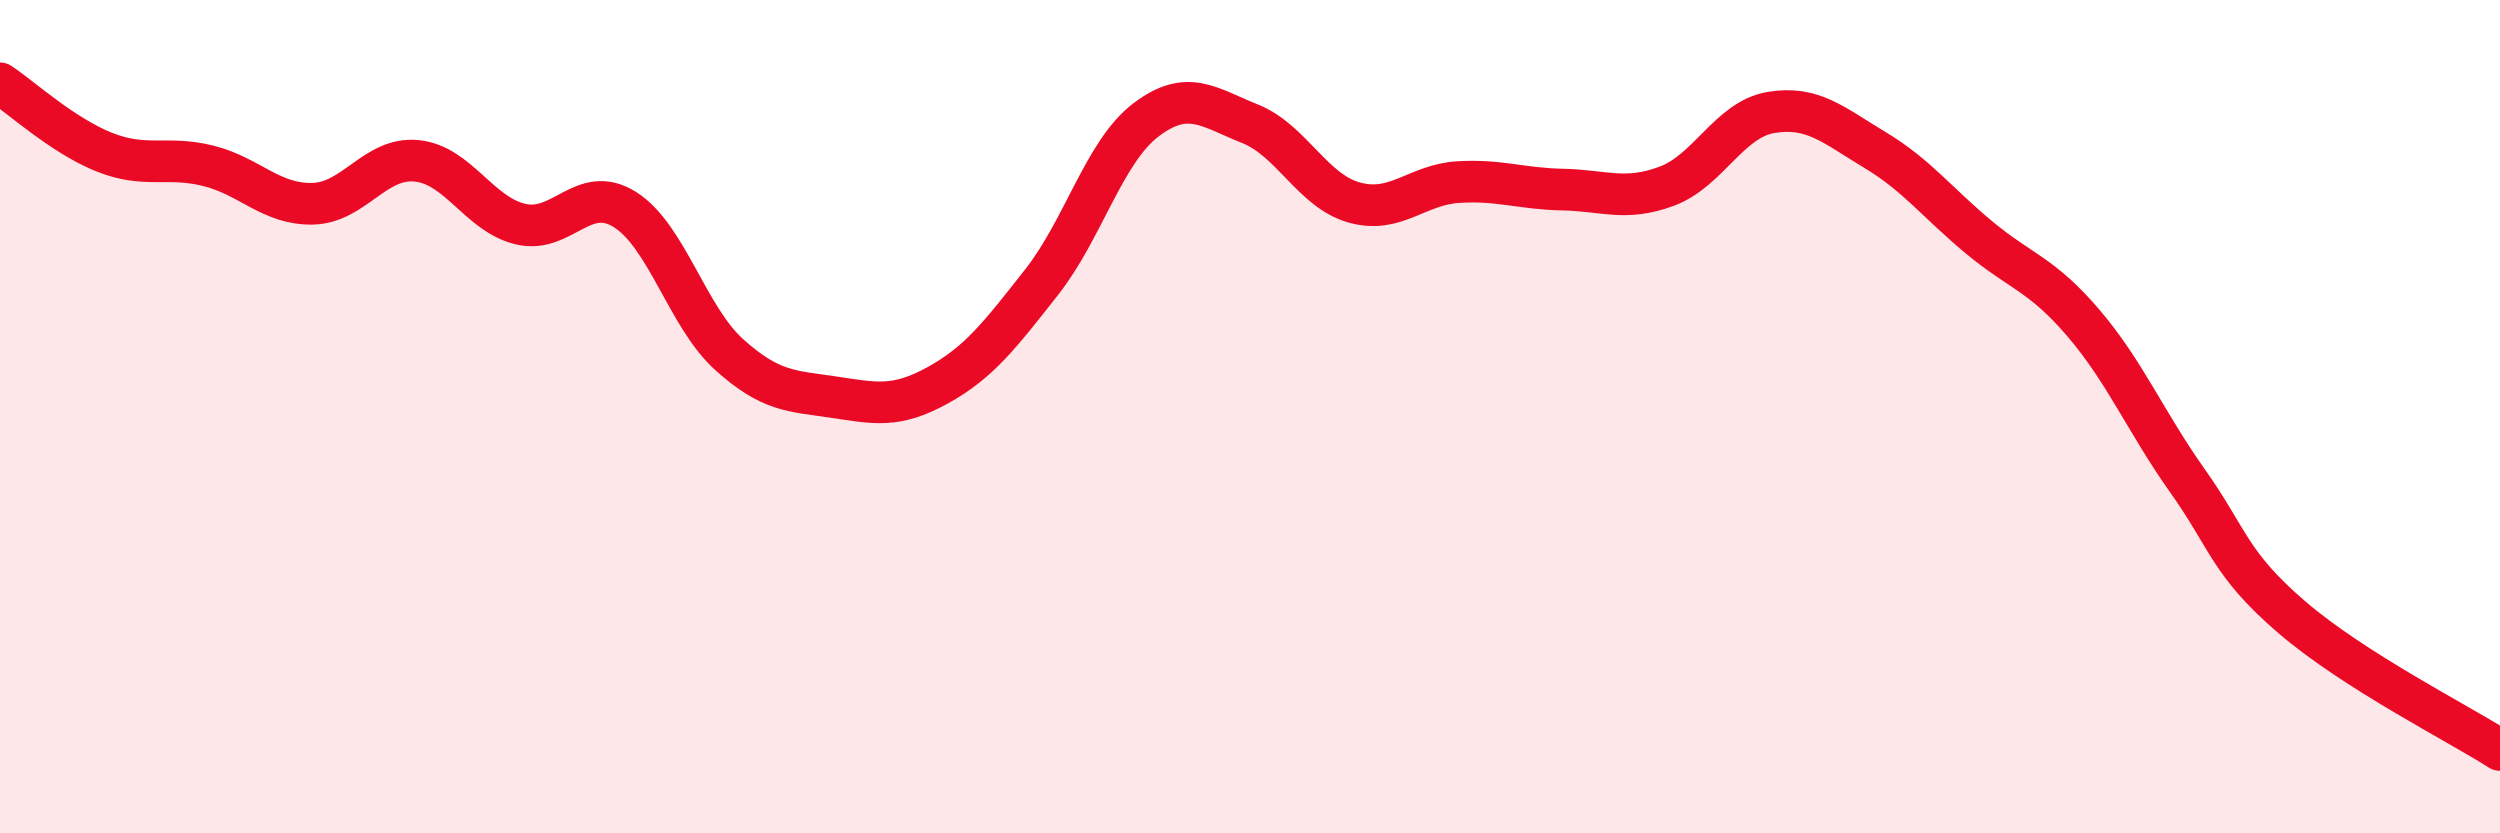
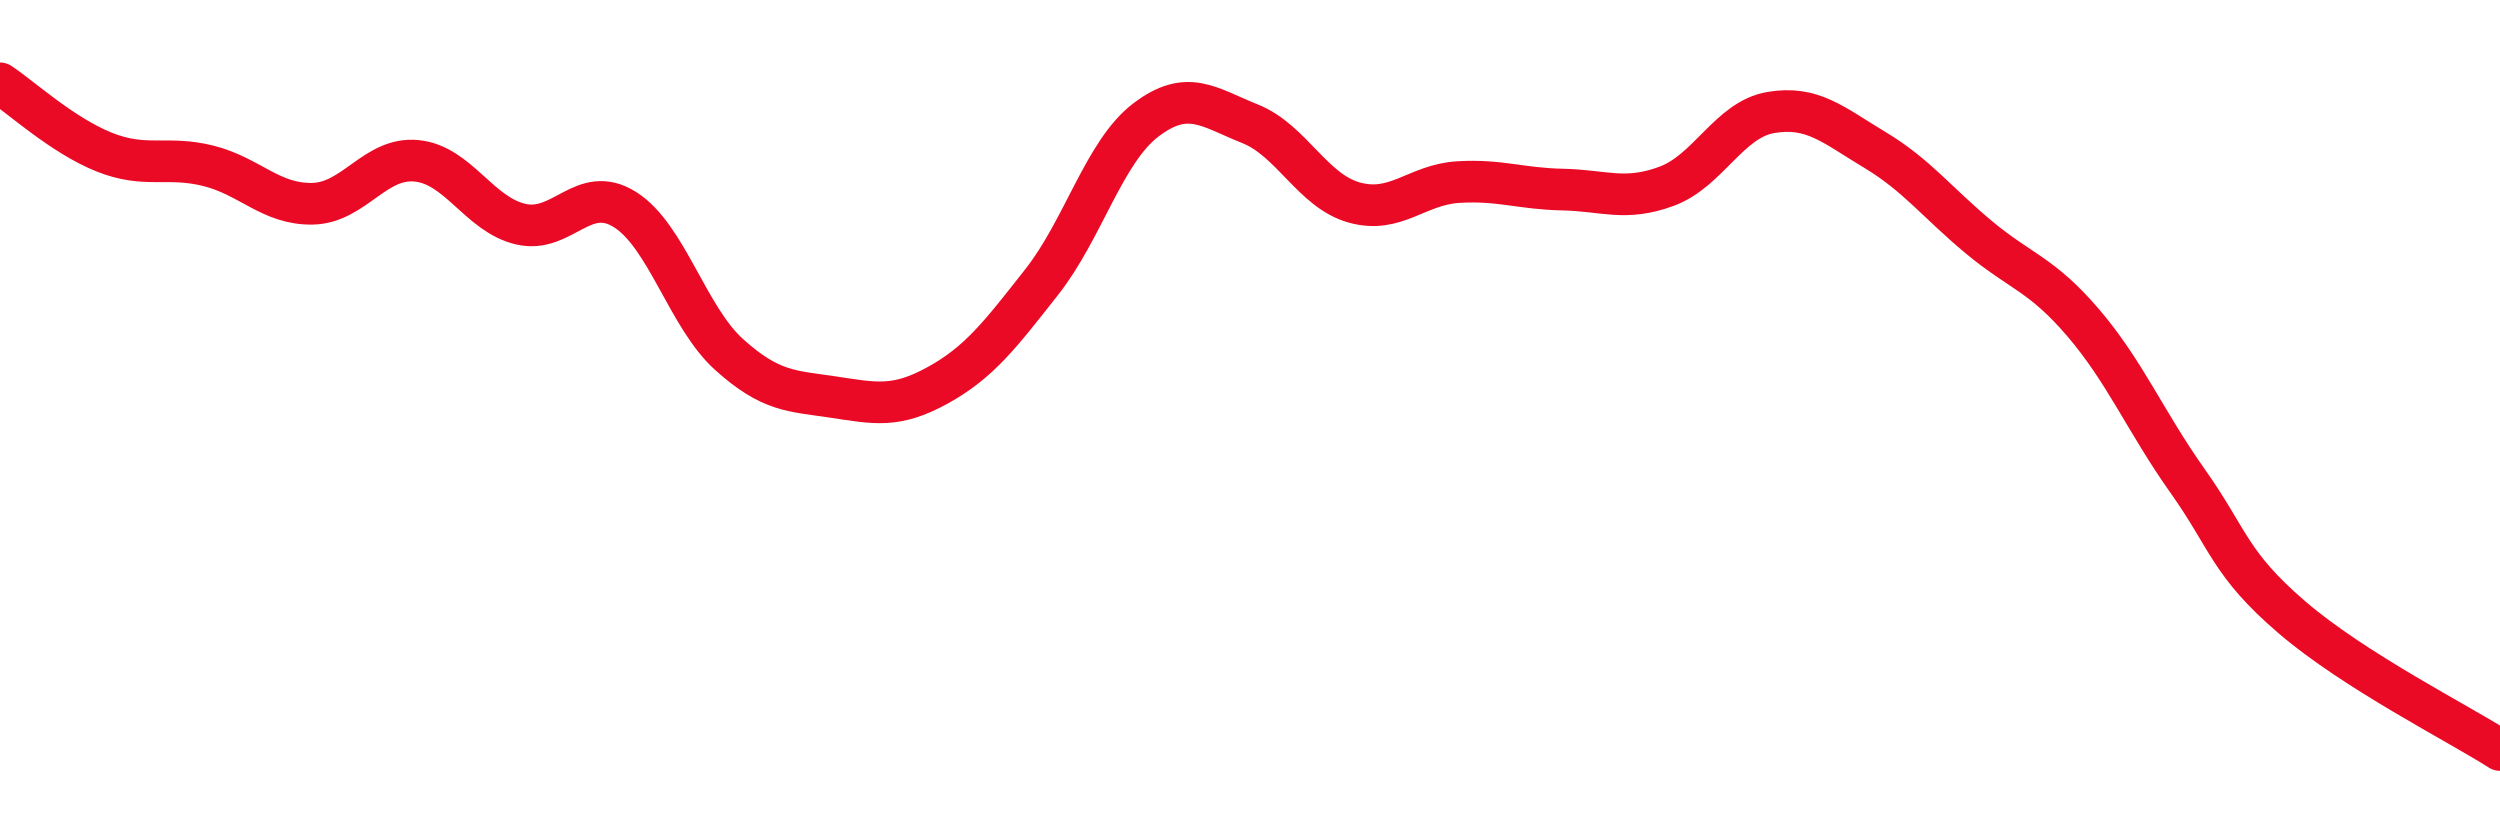
<svg xmlns="http://www.w3.org/2000/svg" width="60" height="20" viewBox="0 0 60 20">
-   <path d="M 0,2 C 0.5,2.33 1.5,3.25 2.5,3.65 C 3.5,4.05 4,3.73 5,3.98 C 6,4.23 6.5,4.91 7.5,4.89 C 8.5,4.87 9,3.76 10,3.86 C 11,3.96 11.5,5.15 12.5,5.38 C 13.5,5.61 14,4.4 15,5.03 C 16,5.66 16.5,7.61 17.5,8.51 C 18.5,9.41 19,9.38 20,9.53 C 21,9.68 21.5,9.8 22.5,9.25 C 23.5,8.7 24,8.04 25,6.77 C 26,5.5 26.5,3.64 27.5,2.88 C 28.5,2.12 29,2.57 30,2.97 C 31,3.37 31.5,4.58 32.5,4.86 C 33.5,5.14 34,4.43 35,4.37 C 36,4.31 36.5,4.53 37.5,4.55 C 38.5,4.57 39,4.84 40,4.47 C 41,4.1 41.5,2.87 42.5,2.7 C 43.5,2.53 44,3 45,3.6 C 46,4.2 46.5,4.87 47.5,5.7 C 48.5,6.53 49,6.58 50,7.75 C 51,8.92 51.5,10.13 52.5,11.54 C 53.5,12.95 53.5,13.52 55,14.81 C 56.5,16.1 59,17.36 60,18L60 20L0 20Z" fill="#EB0A25" opacity="0.1" stroke-linecap="round" stroke-linejoin="round" />
  <path d="M 0,2 C 0.5,2.33 1.5,3.25 2.5,3.65 C 3.5,4.05 4,3.73 5,3.98 C 6,4.23 6.5,4.91 7.5,4.89 C 8.5,4.87 9,3.76 10,3.86 C 11,3.96 11.5,5.15 12.5,5.38 C 13.5,5.61 14,4.4 15,5.03 C 16,5.66 16.5,7.61 17.5,8.51 C 18.5,9.41 19,9.38 20,9.53 C 21,9.68 21.5,9.8 22.5,9.25 C 23.5,8.7 24,8.04 25,6.77 C 26,5.5 26.5,3.64 27.5,2.88 C 28.5,2.12 29,2.57 30,2.97 C 31,3.37 31.5,4.58 32.5,4.86 C 33.5,5.14 34,4.43 35,4.37 C 36,4.31 36.5,4.53 37.5,4.55 C 38.5,4.57 39,4.84 40,4.47 C 41,4.1 41.5,2.87 42.5,2.7 C 43.5,2.53 44,3 45,3.6 C 46,4.2 46.5,4.87 47.5,5.7 C 48.5,6.53 49,6.58 50,7.75 C 51,8.92 51.5,10.13 52.5,11.54 C 53.5,12.95 53.5,13.52 55,14.81 C 56.5,16.1 59,17.36 60,18" stroke="#EB0A25" stroke-width="1" fill="none" stroke-linecap="round" stroke-linejoin="round" />
</svg>